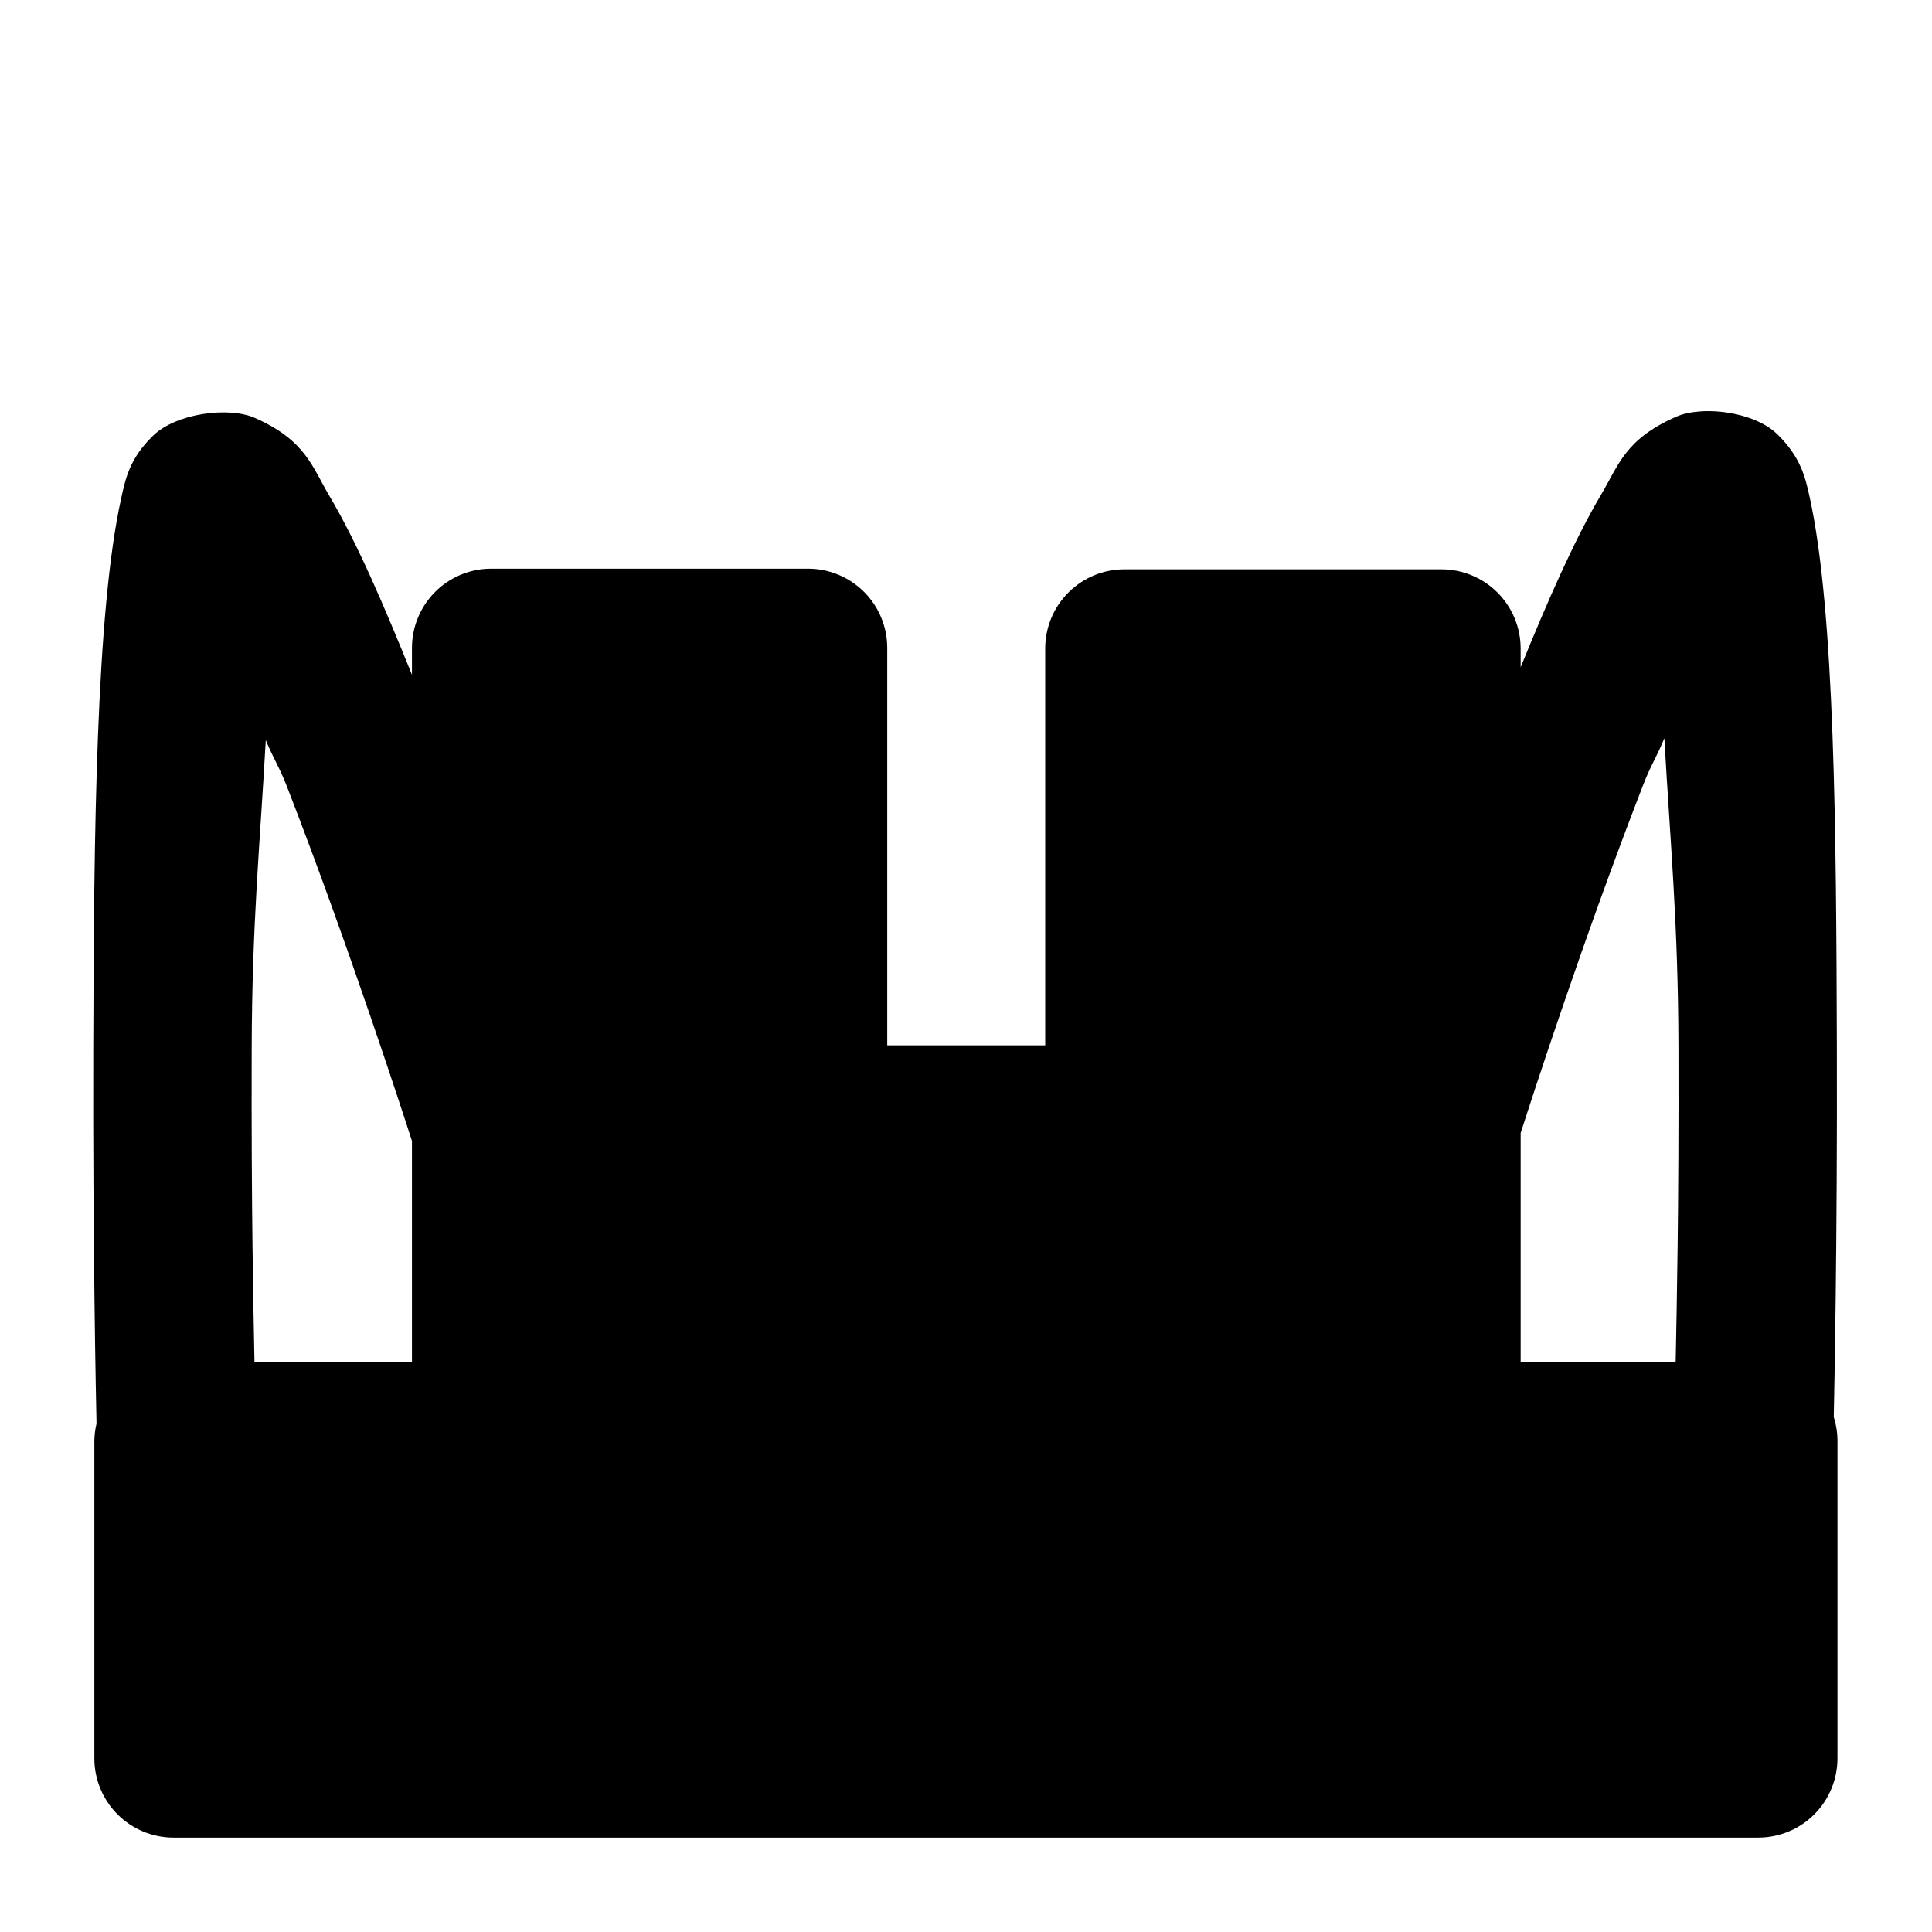
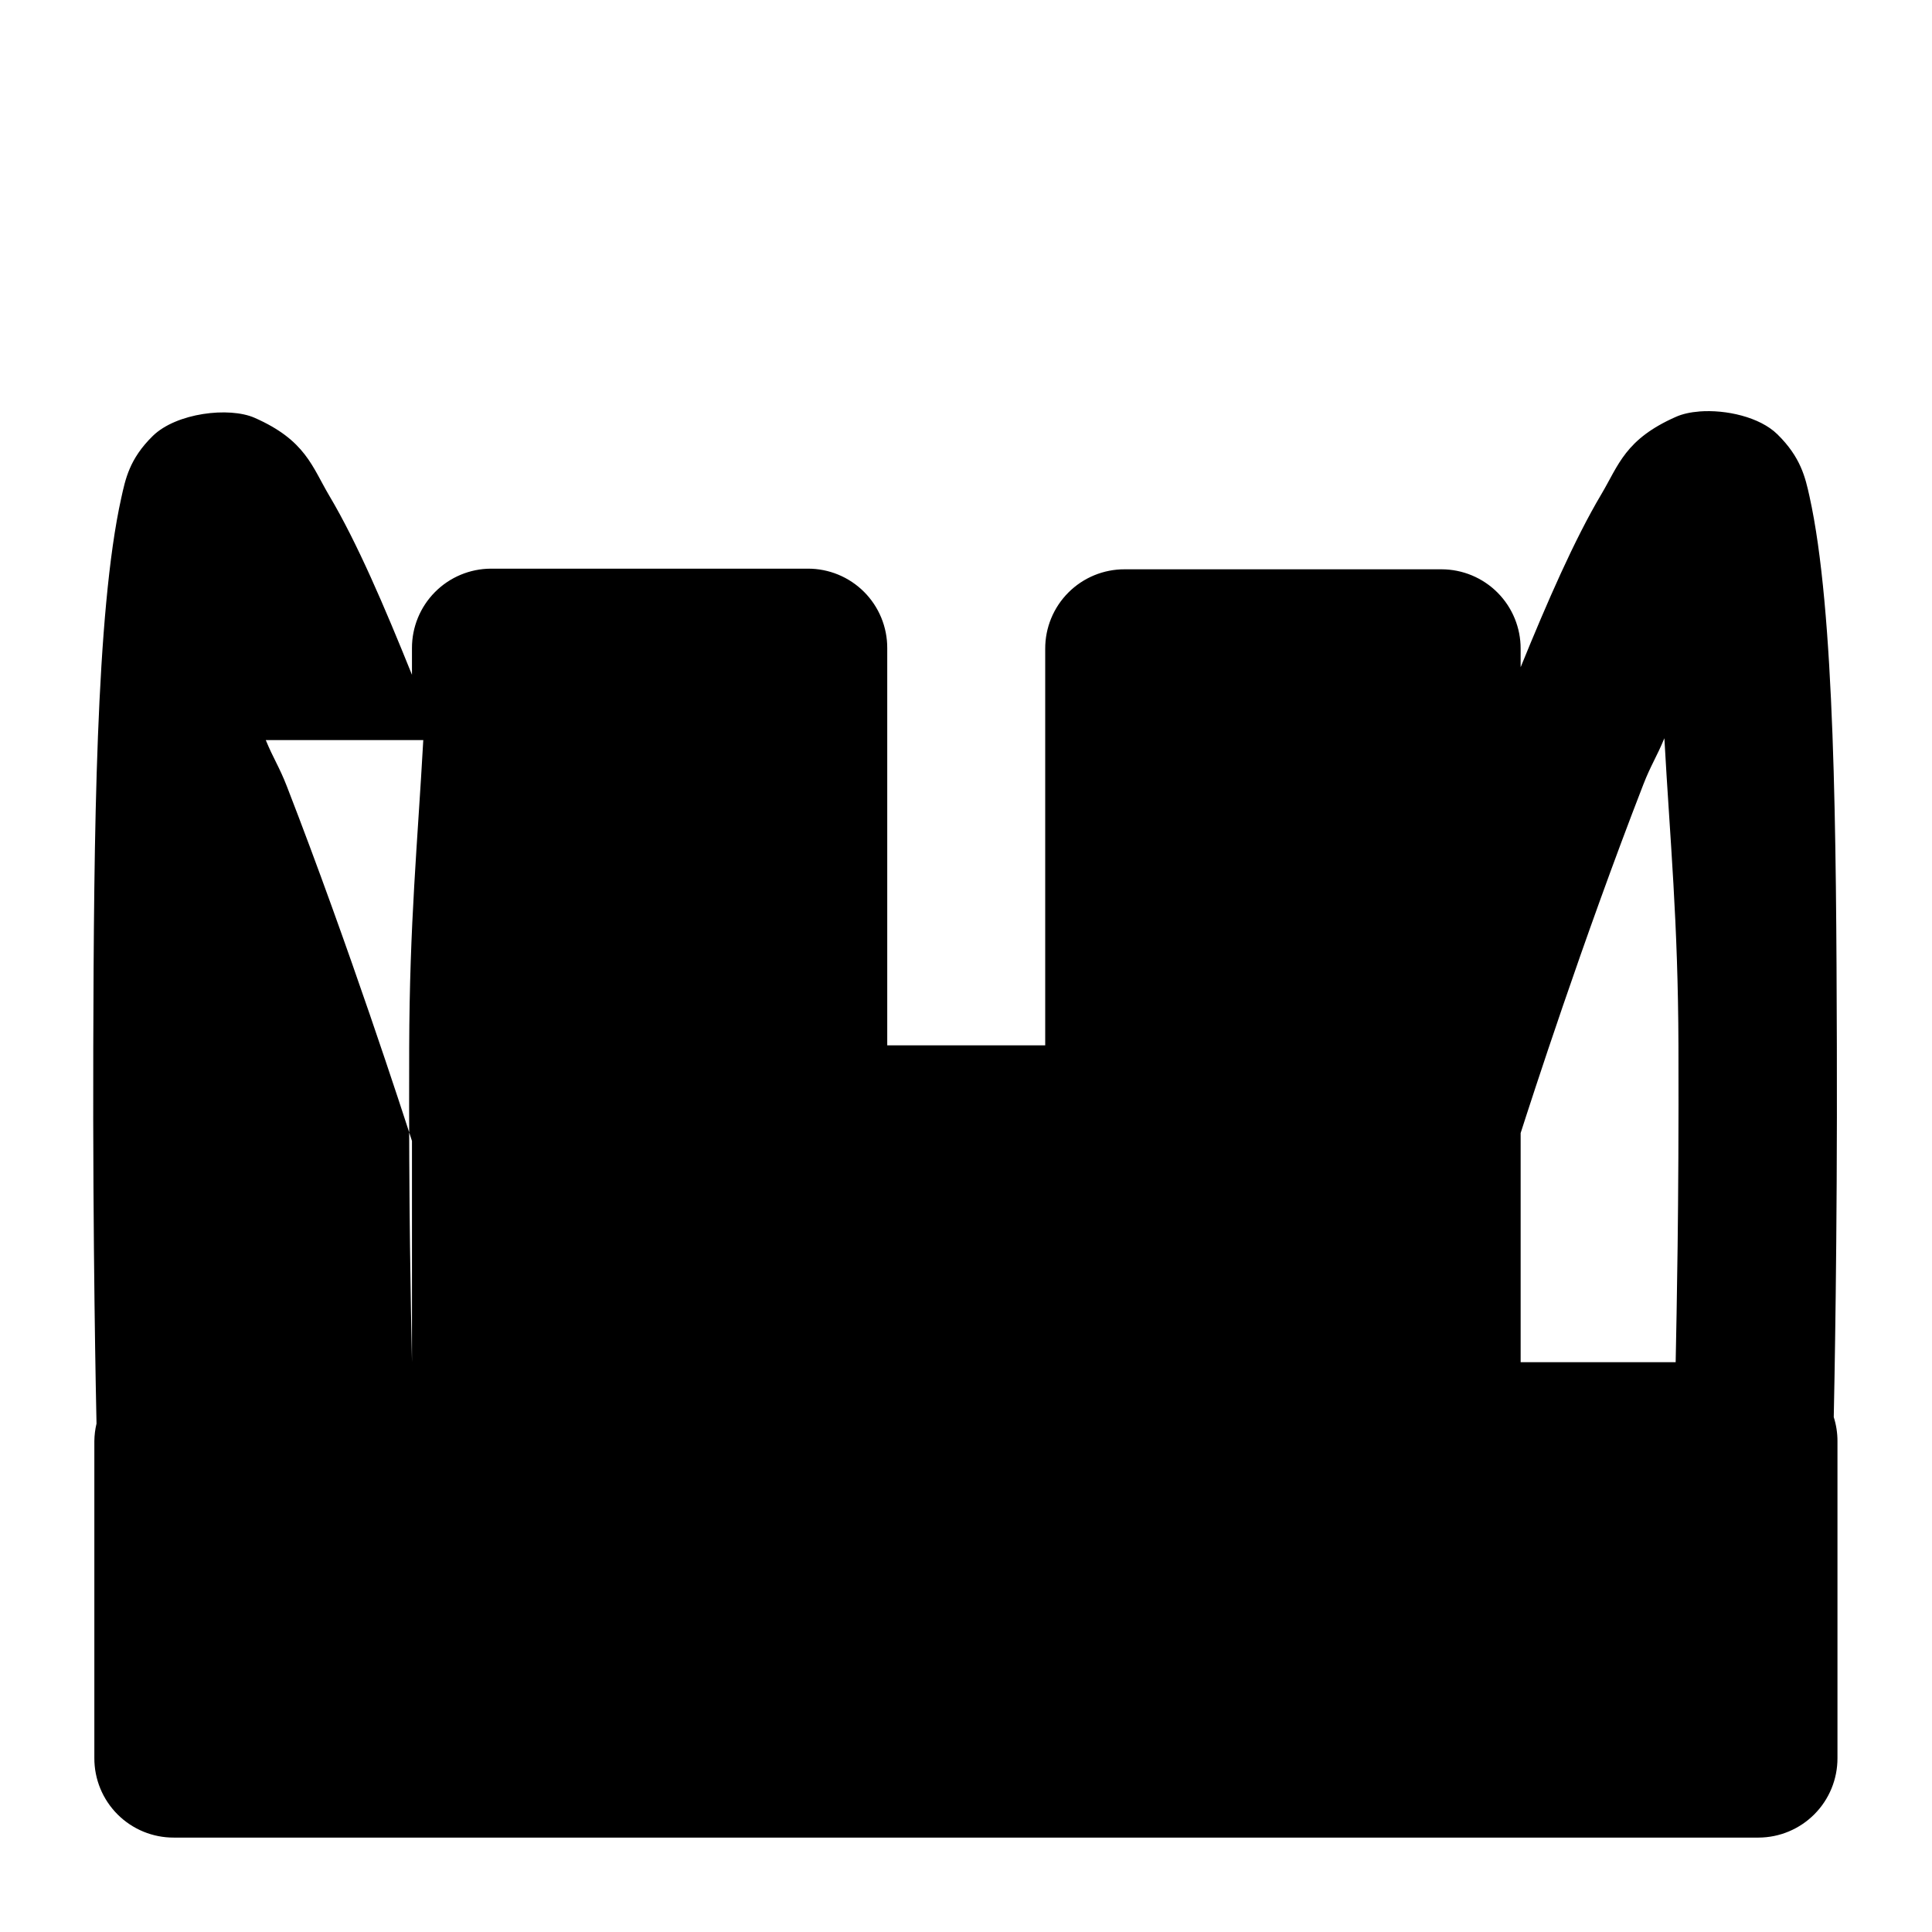
<svg xmlns="http://www.w3.org/2000/svg" fill="#000000" width="800px" height="800px" version="1.1" viewBox="144 144 512 512">
-   <path d="m594.34 253.05c-2.344 0.18-4.461 0.648-6.152 1.395-13.52 5.949-15.211 12.781-19.844 20.582-7.094 11.953-14.234 28.312-21.359 45.797v-4.879c0.02-5.574-2.176-10.93-6.106-14.883-3.93-3.953-9.273-6.18-14.848-6.191h-83.965c-5.598-0.023-10.969 2.191-14.926 6.148-3.957 3.957-6.172 9.328-6.148 14.926v105.08h-41.863v-105.25c0.023-5.598-2.191-10.969-6.148-14.926s-9.328-6.172-14.926-6.148h-83.969c-5.566 0.023-10.898 2.254-14.816 6.207-3.922 3.953-6.113 9.301-6.094 14.867v7.051c-7.293-18.098-14.551-35.051-21.852-47.355-4.629-7.797-6.324-14.793-19.844-20.746-6.762-2.973-20.734-1.305-26.98 4.797-6.242 6.102-7.269 11.516-8.363 16.441-6.746 30.355-7.254 89.426-7.418 145.51-0.156 52.727 0.742 94.305 0.859 99.793-0.363 1.52-0.555 3.07-0.574 4.633v84.008c-0.02 5.598 2.191 10.969 6.148 14.926 3.957 3.957 9.328 6.172 14.926 6.148h419.96c5.566-0.02 10.898-2.254 14.816-6.207 3.922-3.949 6.113-9.297 6.094-14.867v-84.008c0-2.156-0.332-4.301-0.984-6.356 0.133-6.438 0.973-46.445 0.82-98.523-0.168-56.086-0.512-115.15-7.258-145.51-1.094-4.93-2.285-10.34-8.527-16.441-4.684-4.578-13.637-6.57-20.664-6.027zm-9.266 86.59c1.523 27.422 3.633 48.414 3.731 81.512 0.129 44.23-0.461 69.266-0.738 83.844h-41.082v-60.723c2.785-8.676 16.375-50.789 32.512-92.371 1.977-5.094 3.582-7.394 5.578-12.262zm-370.64 0.492c1.992 4.863 3.598 7.125 5.574 12.219 16.598 42.762 31.02 87.355 33.168 94.016v58.629h-41.738c-0.277-14.781-0.867-39.363-0.738-83.352 0.098-33.062 2.211-54.102 3.734-81.512z" fill-rule="evenodd" />
+   <path d="m594.34 253.05c-2.344 0.18-4.461 0.648-6.152 1.395-13.52 5.949-15.211 12.781-19.844 20.582-7.094 11.953-14.234 28.312-21.359 45.797v-4.879c0.02-5.574-2.176-10.93-6.106-14.883-3.93-3.953-9.273-6.18-14.848-6.191h-83.965c-5.598-0.023-10.969 2.191-14.926 6.148-3.957 3.957-6.172 9.328-6.148 14.926v105.08h-41.863v-105.25c0.023-5.598-2.191-10.969-6.148-14.926s-9.328-6.172-14.926-6.148h-83.969c-5.566 0.023-10.898 2.254-14.816 6.207-3.922 3.953-6.113 9.301-6.094 14.867v7.051c-7.293-18.098-14.551-35.051-21.852-47.355-4.629-7.797-6.324-14.793-19.844-20.746-6.762-2.973-20.734-1.305-26.98 4.797-6.242 6.102-7.269 11.516-8.363 16.441-6.746 30.355-7.254 89.426-7.418 145.51-0.156 52.727 0.742 94.305 0.859 99.793-0.363 1.52-0.555 3.07-0.574 4.633v84.008c-0.02 5.598 2.191 10.969 6.148 14.926 3.957 3.957 9.328 6.172 14.926 6.148h419.96c5.566-0.02 10.898-2.254 14.816-6.207 3.922-3.949 6.113-9.297 6.094-14.867v-84.008c0-2.156-0.332-4.301-0.984-6.356 0.133-6.438 0.973-46.445 0.82-98.523-0.168-56.086-0.512-115.15-7.258-145.51-1.094-4.93-2.285-10.34-8.527-16.441-4.684-4.578-13.637-6.57-20.664-6.027zm-9.266 86.59c1.523 27.422 3.633 48.414 3.731 81.512 0.129 44.23-0.461 69.266-0.738 83.844h-41.082v-60.723c2.785-8.676 16.375-50.789 32.512-92.371 1.977-5.094 3.582-7.394 5.578-12.262zm-370.64 0.492c1.992 4.863 3.598 7.125 5.574 12.219 16.598 42.762 31.02 87.355 33.168 94.016v58.629c-0.277-14.781-0.867-39.363-0.738-83.352 0.098-33.062 2.211-54.102 3.734-81.512z" fill-rule="evenodd" />
</svg>